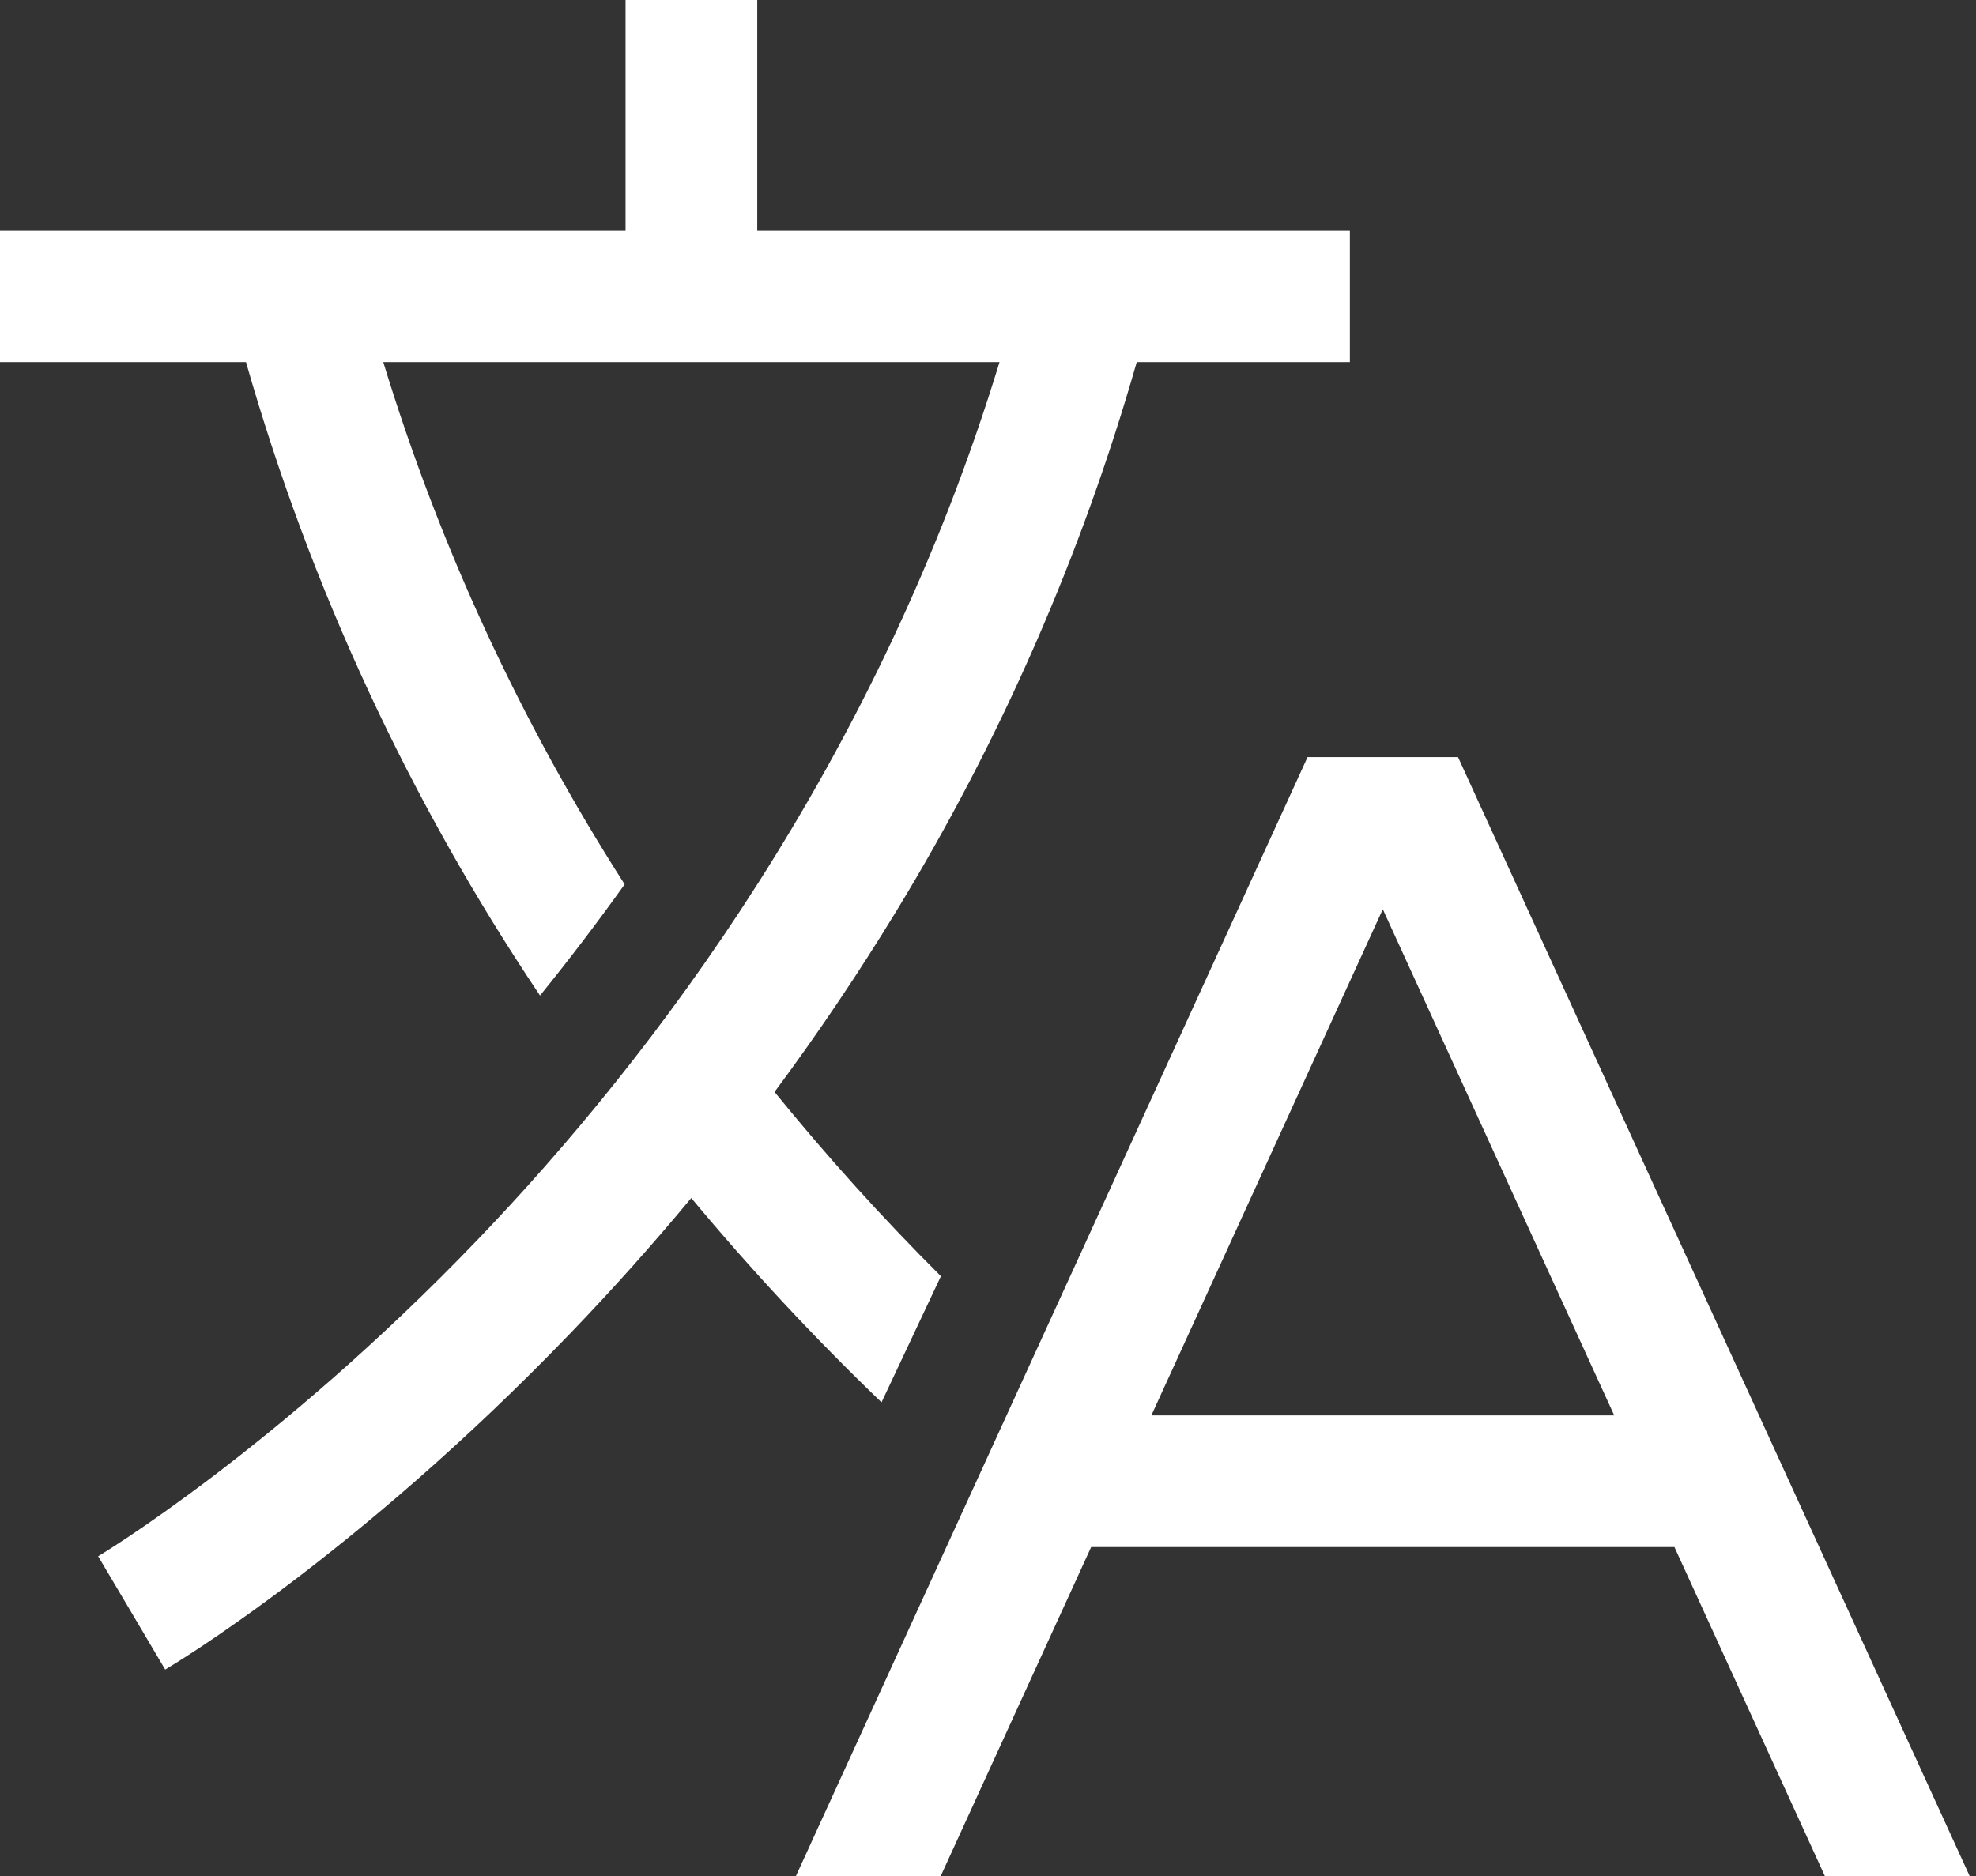
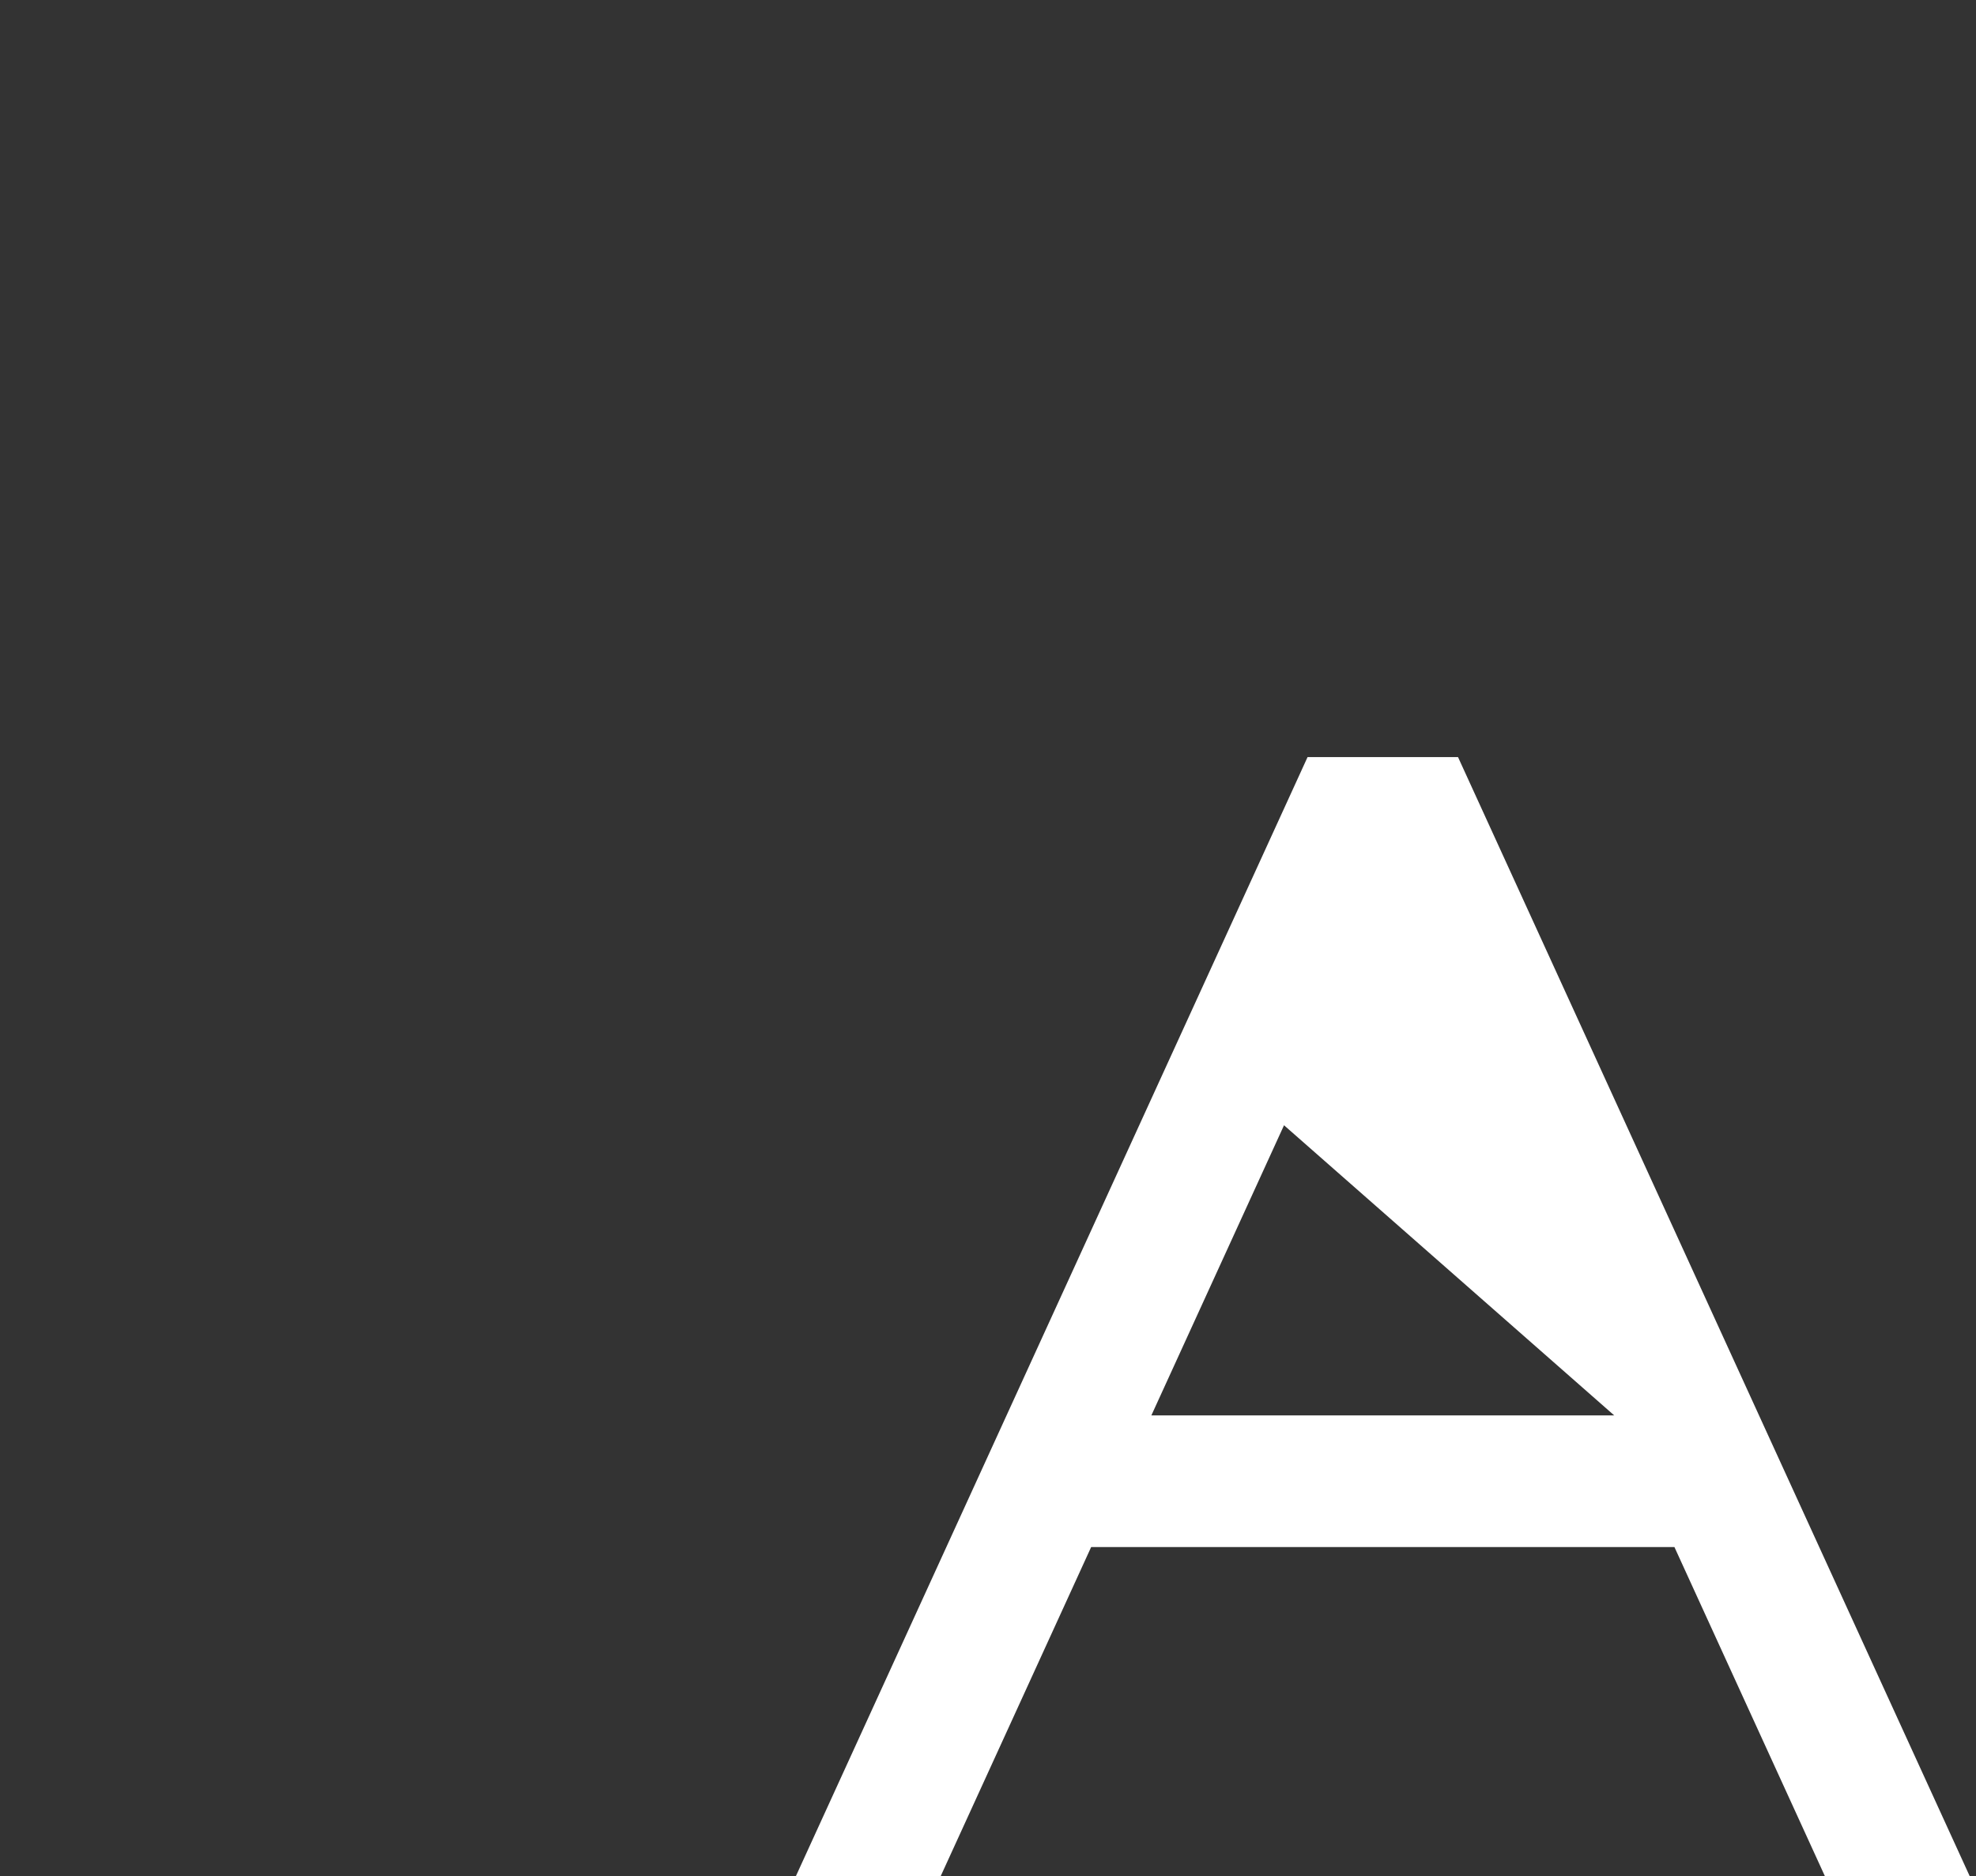
<svg xmlns="http://www.w3.org/2000/svg" width="179" height="170" viewBox="0 0 179 170" fill="none">
  <rect x="0" y="0" width="179" height="170" fill="#333333" stroke="none" />
-   <path d="M79.855 127.06L85.233 115.632C79.921 110.336 74.891 104.764 70.164 98.939C74.111 93.616 77.788 88.153 81.197 82.551C90.655 67.022 97.98 50.291 102.974 32.807H122.281V20.877H68.597V0H56.667V20.877H0V32.807H22.283C28.11 53.213 37.098 72.58 48.919 90.204C51.576 86.923 54.132 83.562 56.586 80.127C47.17 65.426 39.813 49.505 34.719 32.807H90.543C79.46 69.167 59.023 95.889 43.33 112.259C25.065 131.312 9.05 140.913 8.89 141.008L9.495 142.029L11.93 146.14L14.964 151.275C15.663 150.863 32.29 140.938 51.645 120.825C55.467 116.852 59.126 112.76 62.62 108.548C68.016 115.034 73.77 121.215 79.855 127.06Z" fill="white" />
-   <path d="M118.449 68.596L116.316 73.263L72.093 170H85.21L98.844 140.175H151.682L165.316 170H178.433L132.077 68.596H118.449ZM116.316 128.246H104.298L116.316 101.957L125.263 82.384L146.228 128.246H116.316Z" fill="white" />
+   <path d="M118.449 68.596L116.316 73.263L72.093 170H85.21L98.844 140.175H151.682L165.316 170H178.433L132.077 68.596H118.449ZM116.316 128.246H104.298L116.316 101.957L146.228 128.246H116.316Z" fill="white" />
</svg>